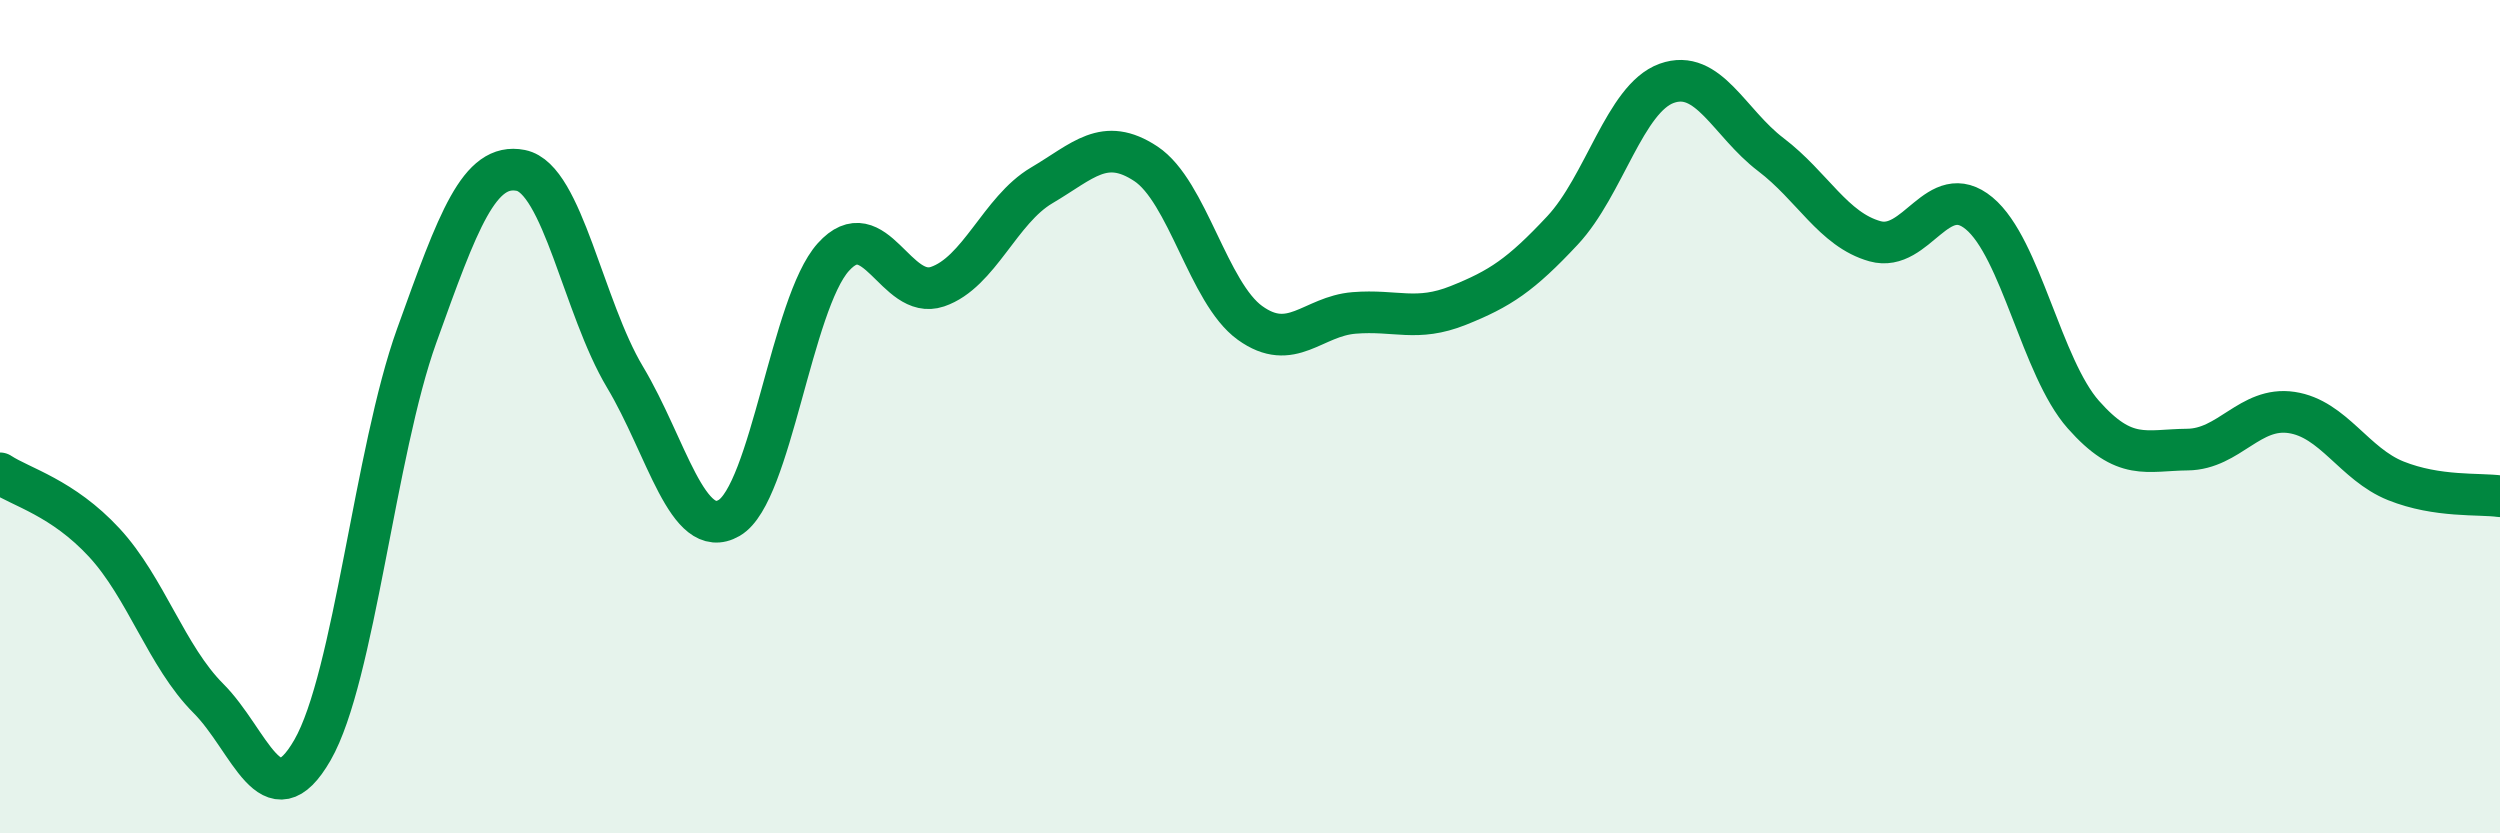
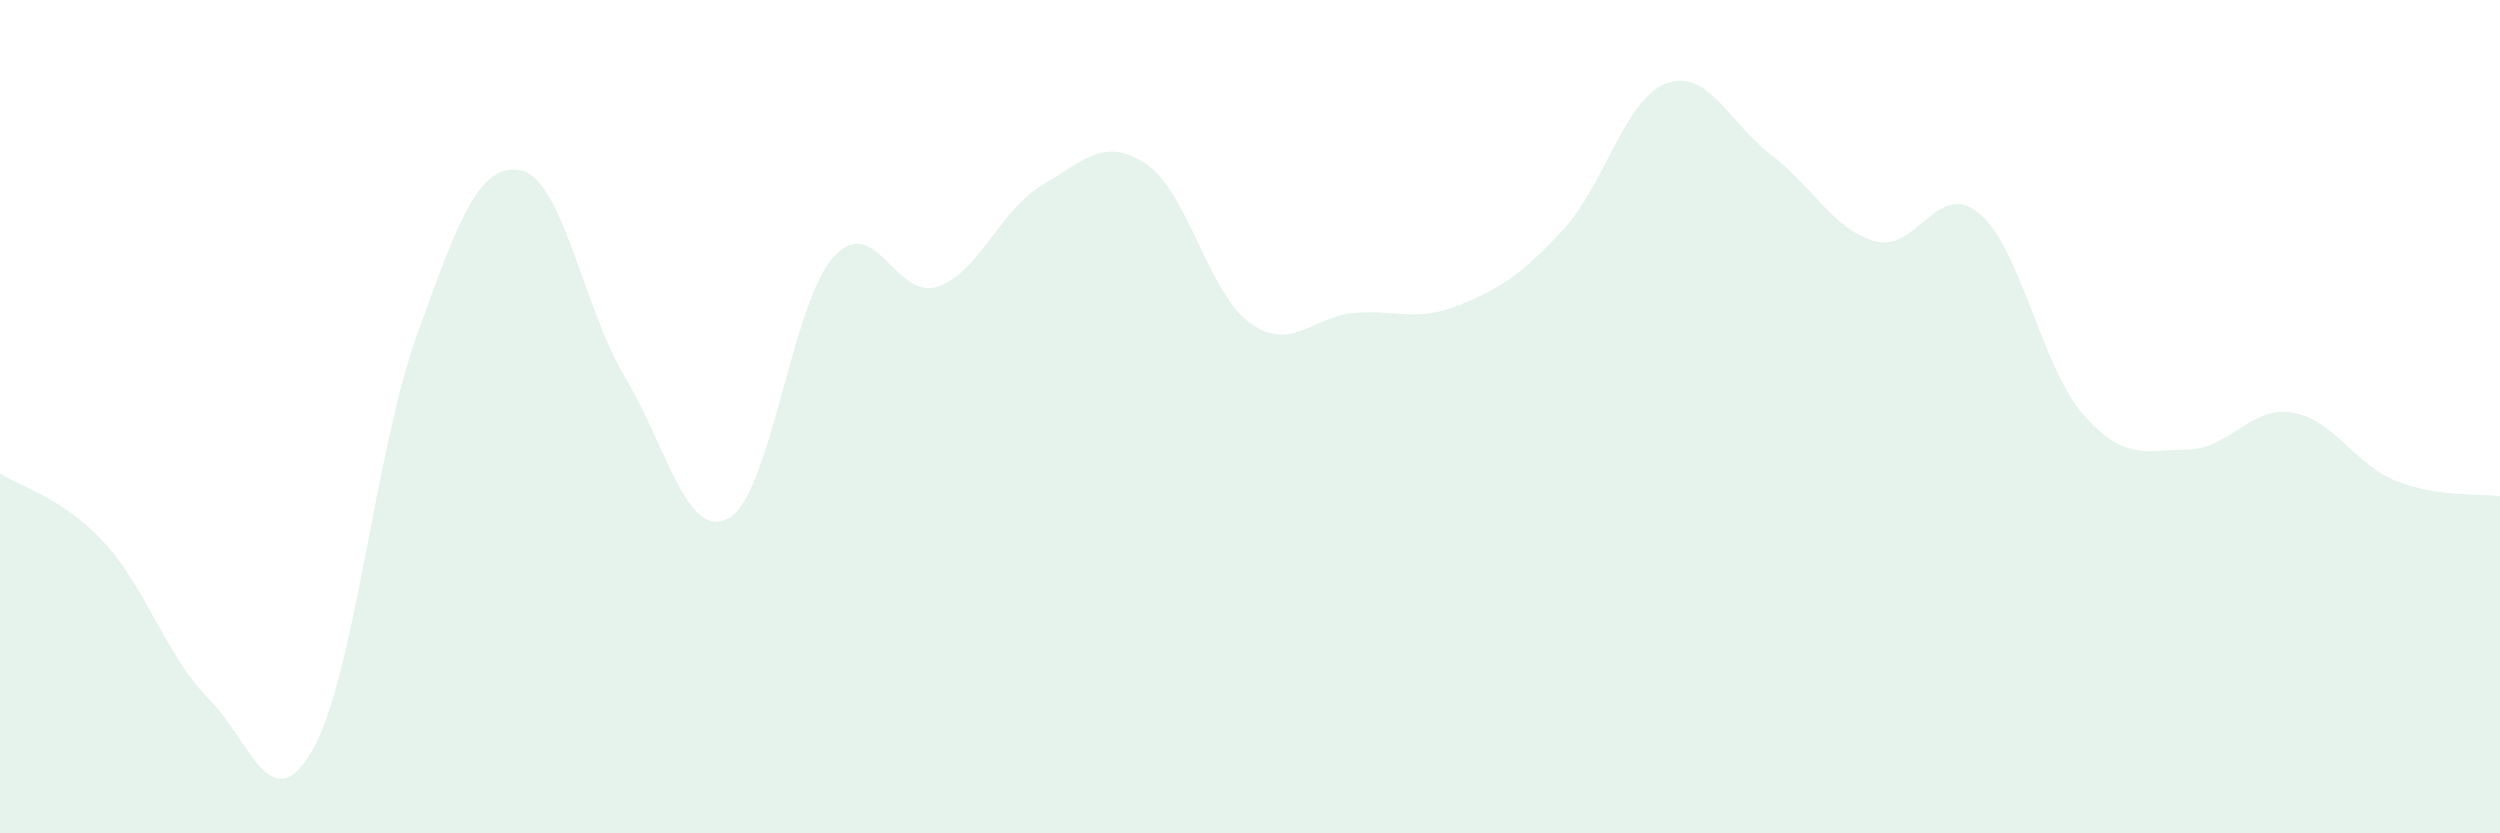
<svg xmlns="http://www.w3.org/2000/svg" width="60" height="20" viewBox="0 0 60 20">
  <path d="M 0,11.36 C 0.5,11.69 1.5,11.94 2.5,13.02 C 3.5,14.1 4,15.76 5,16.76 C 6,17.76 6.5,19.74 7.5,18 C 8.5,16.26 9,10.84 10,8.06 C 11,5.28 11.5,3.89 12.5,4.09 C 13.5,4.29 14,7.38 15,9.05 C 16,10.72 16.5,13.01 17.5,12.43 C 18.5,11.85 19,7.28 20,6.17 C 21,5.06 21.5,7.22 22.5,6.88 C 23.5,6.54 24,5.04 25,4.45 C 26,3.86 26.5,3.27 27.5,3.93 C 28.5,4.59 29,7.03 30,7.75 C 31,8.47 31.5,7.59 32.5,7.51 C 33.5,7.43 34,7.73 35,7.33 C 36,6.93 36.5,6.6 37.5,5.53 C 38.5,4.46 39,2.36 40,2 C 41,1.64 41.5,2.95 42.5,3.71 C 43.5,4.47 44,5.51 45,5.79 C 46,6.07 46.5,4.29 47.5,5.12 C 48.5,5.95 49,8.82 50,9.95 C 51,11.08 51.5,10.8 52.5,10.79 C 53.5,10.78 54,9.75 55,9.9 C 56,10.05 56.5,11.14 57.5,11.54 C 58.5,11.94 59.5,11.84 60,11.91L60 20L0 20Z" fill="#008740" opacity="0.1" stroke-linecap="round" stroke-linejoin="round" />
-   <path d="M 0,11.36 C 0.5,11.69 1.5,11.94 2.5,13.02 C 3.5,14.1 4,15.76 5,16.76 C 6,17.76 6.5,19.74 7.5,18 C 8.5,16.26 9,10.84 10,8.06 C 11,5.28 11.5,3.89 12.5,4.09 C 13.5,4.29 14,7.38 15,9.05 C 16,10.72 16.5,13.01 17.5,12.43 C 18.5,11.85 19,7.28 20,6.17 C 21,5.06 21.5,7.22 22.5,6.88 C 23.5,6.54 24,5.04 25,4.45 C 26,3.86 26.5,3.27 27.5,3.93 C 28.5,4.59 29,7.03 30,7.75 C 31,8.47 31.5,7.59 32.5,7.51 C 33.5,7.43 34,7.73 35,7.33 C 36,6.93 36.5,6.6 37.5,5.53 C 38.5,4.46 39,2.36 40,2 C 41,1.64 41.5,2.95 42.5,3.71 C 43.5,4.47 44,5.51 45,5.79 C 46,6.07 46.5,4.29 47.5,5.12 C 48.5,5.95 49,8.82 50,9.95 C 51,11.08 51.5,10.8 52.5,10.79 C 53.5,10.78 54,9.75 55,9.9 C 56,10.05 56.5,11.14 57.5,11.54 C 58.5,11.94 59.5,11.84 60,11.91" stroke="#008740" stroke-width="1" fill="none" stroke-linecap="round" stroke-linejoin="round" />
</svg>